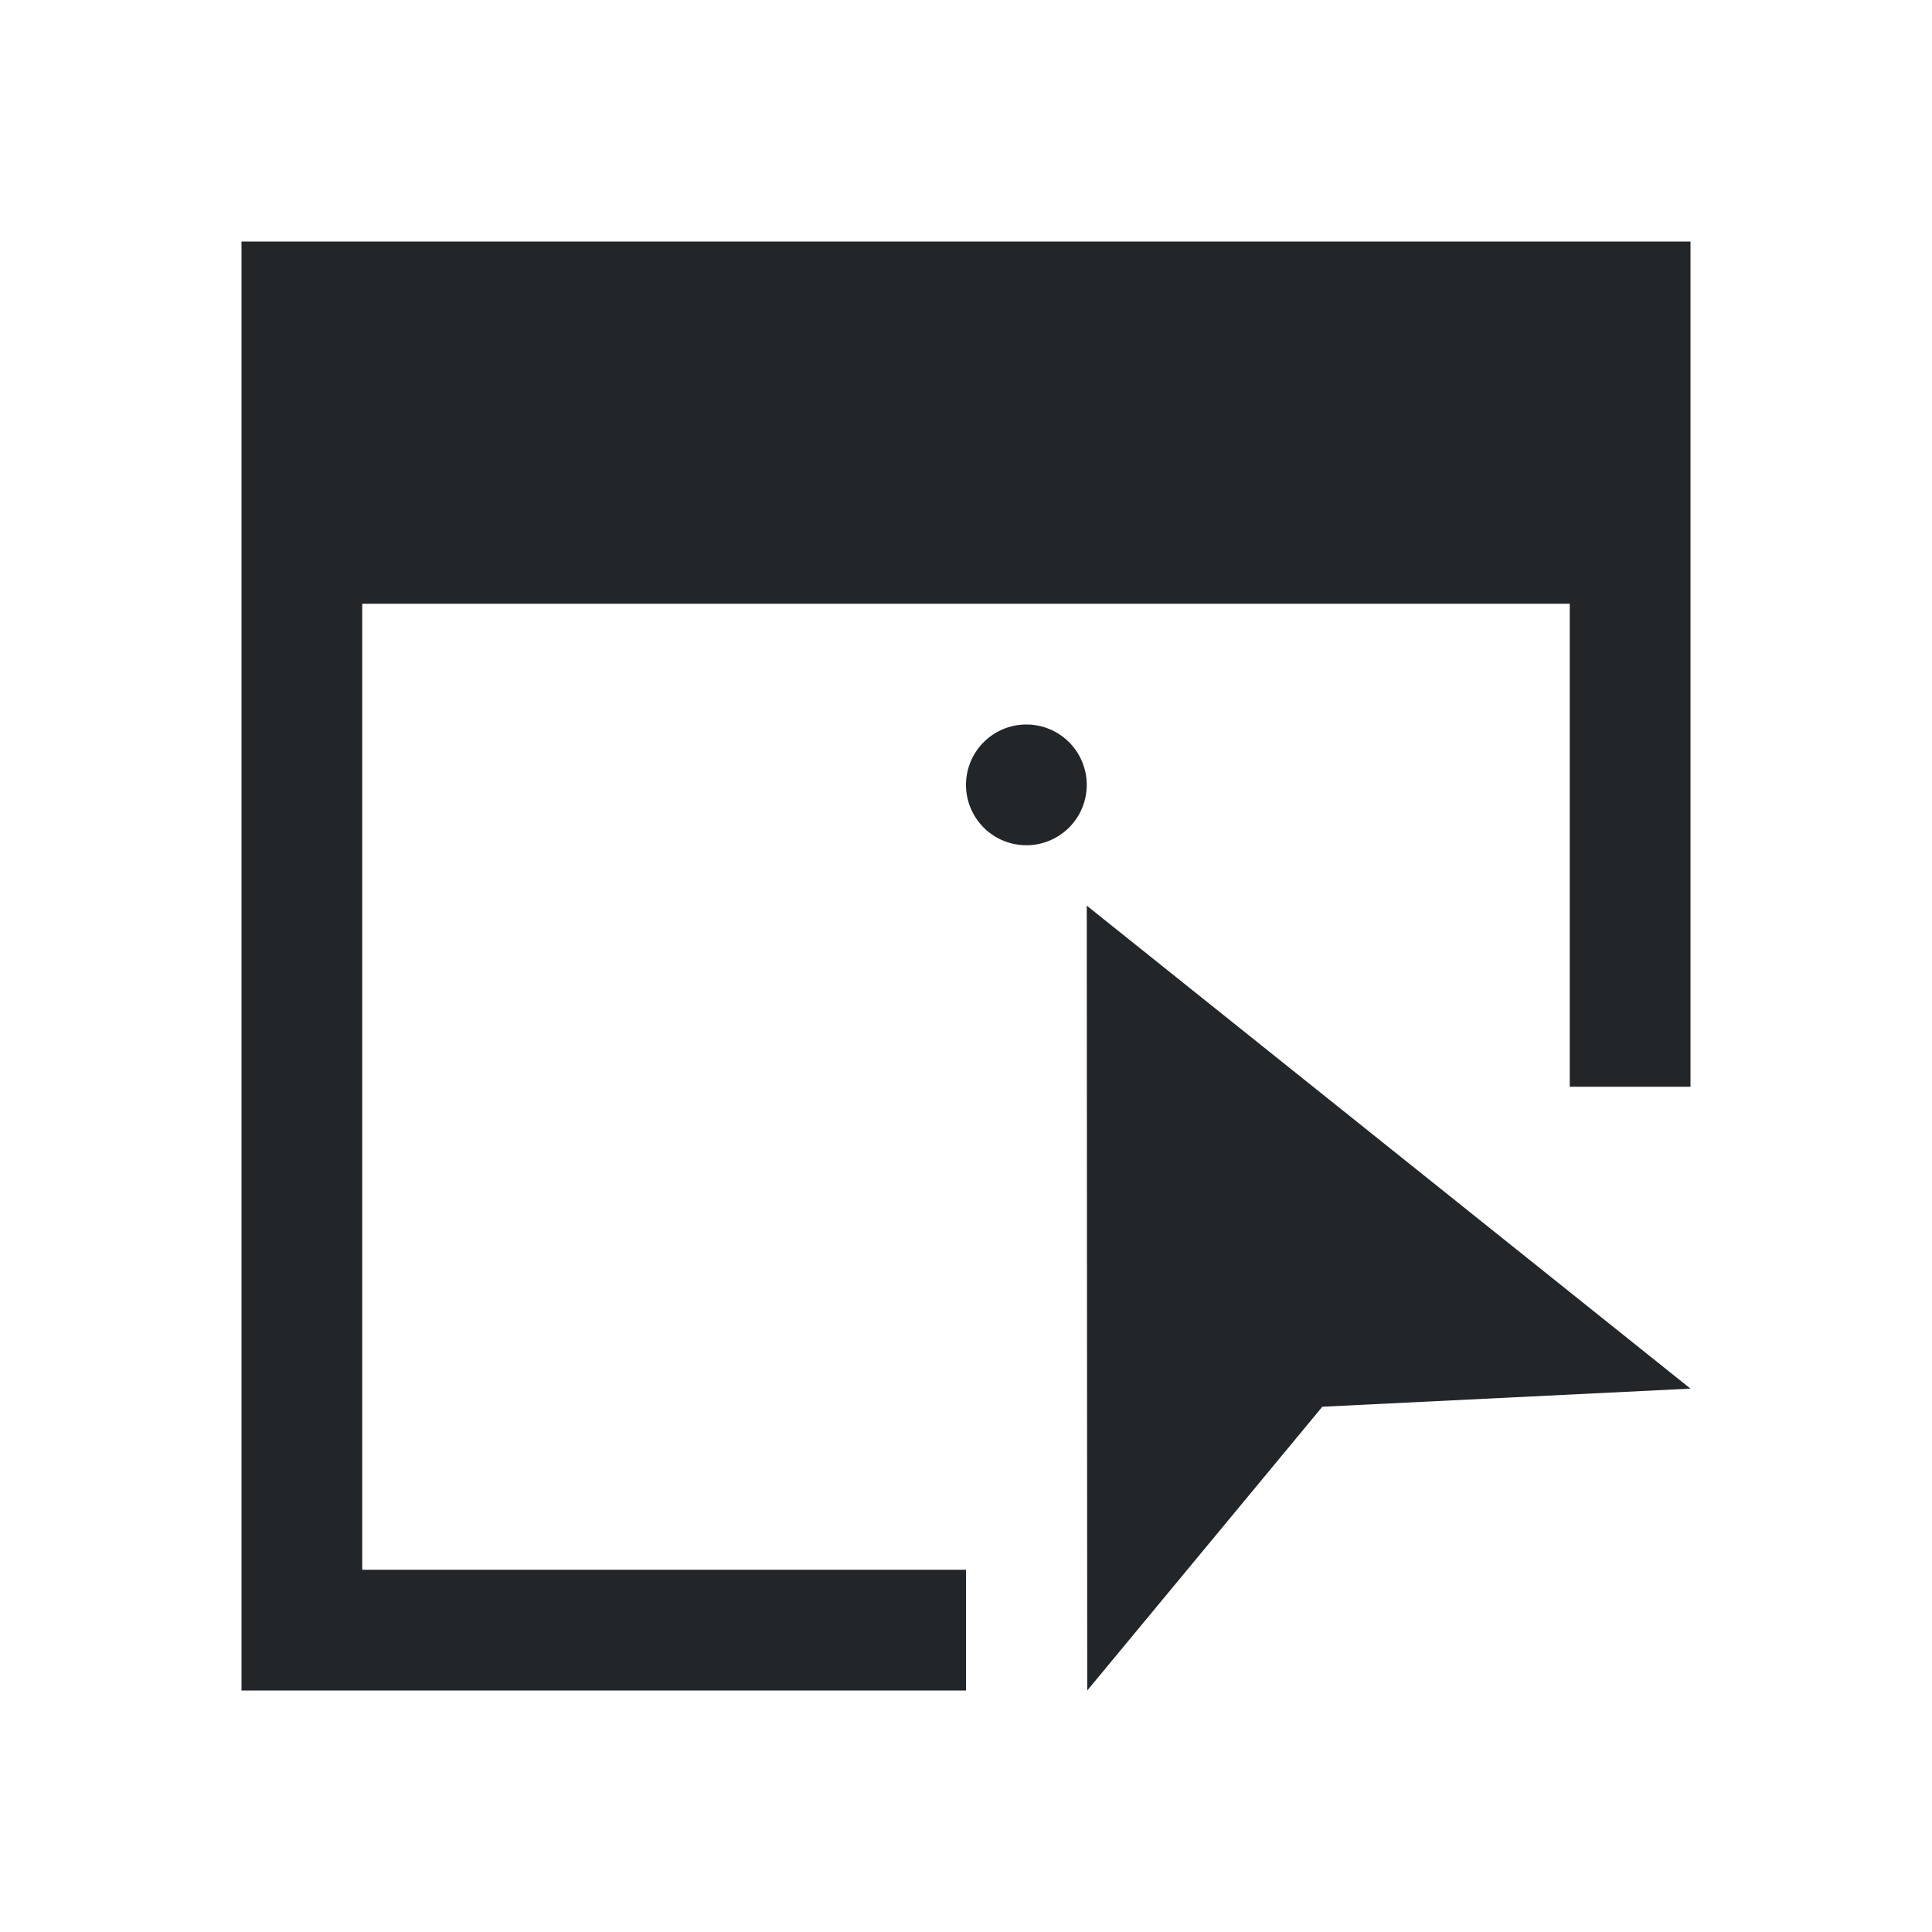
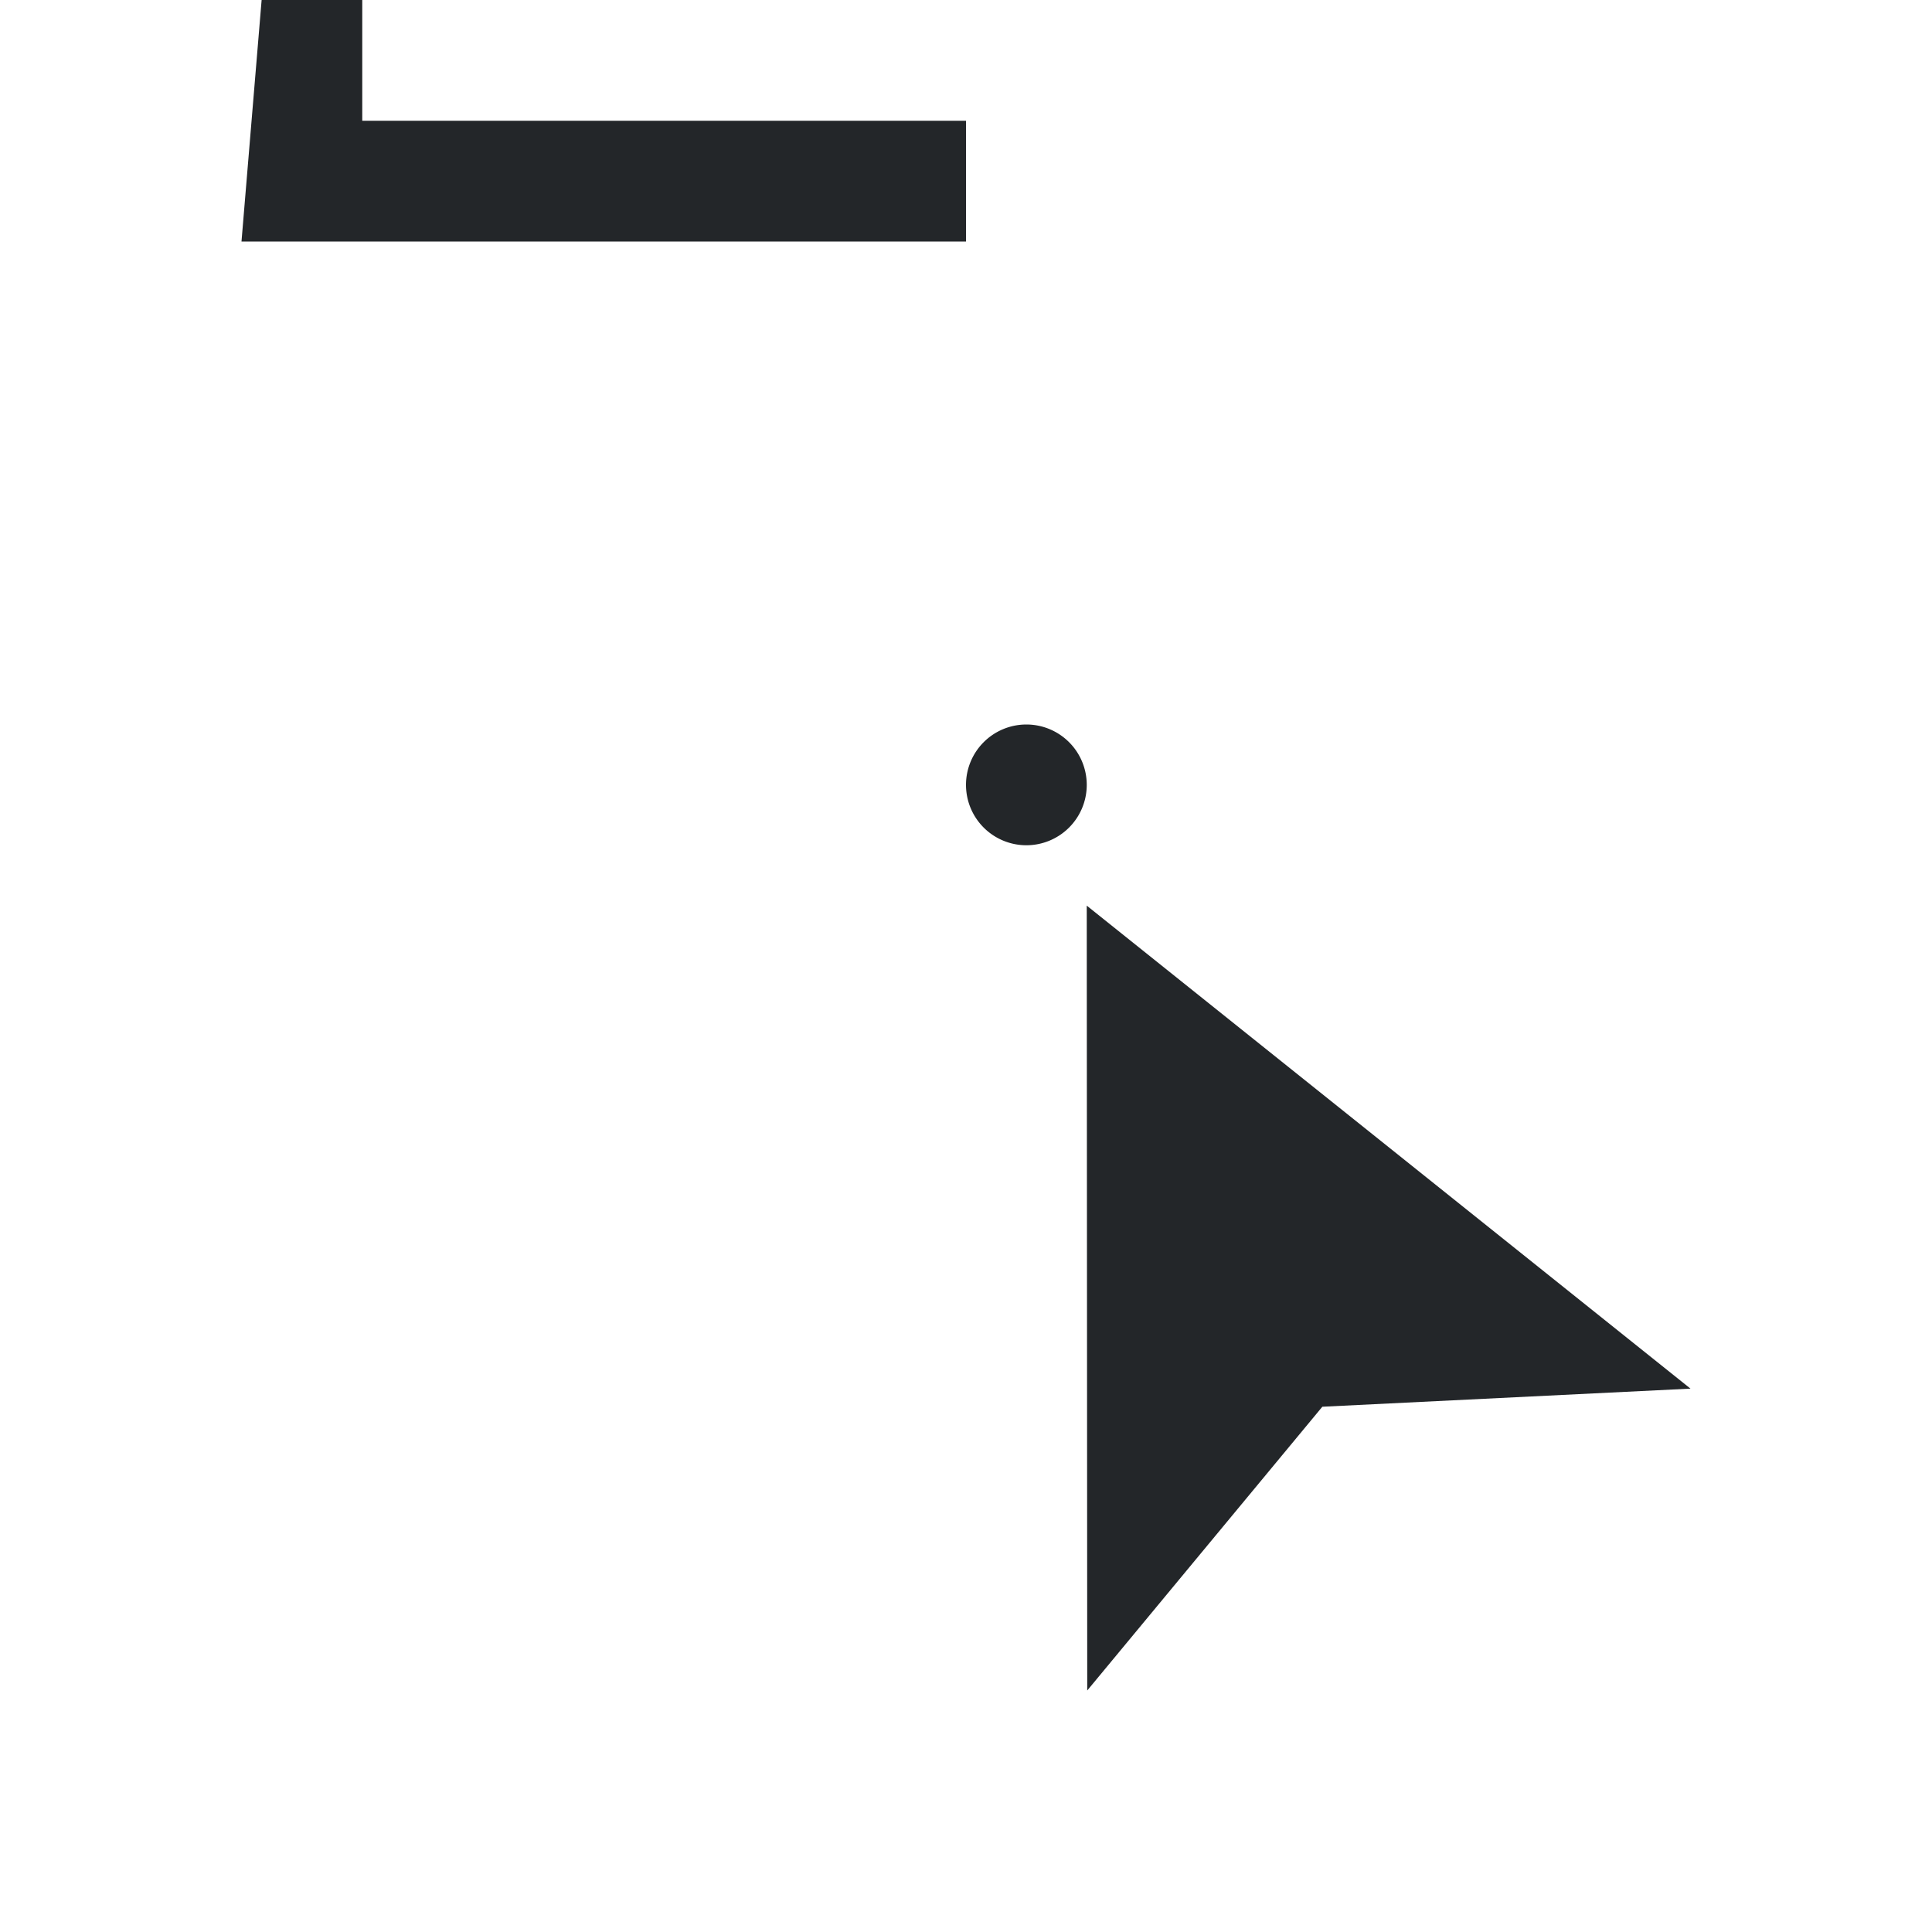
- <svg xmlns="http://www.w3.org/2000/svg" viewBox="0 0 16 16">/&gt;<path d="m2 2v3 9h1 5v-1h-5v-8h10v4h1v-4-1-2h-11zm6.5 4a.5.5 0 0 0 -.5.5.5.5 0 0 0 .5.5.5.5 0 0 0 .5-.5.5.5 0 0 0 -.5-.5zm.5 1.5.004 6.5 1.947-2.35 3.049-.15z" fill="#232629" />
+ <svg xmlns="http://www.w3.org/2000/svg" viewBox="0 0 16 16">/&gt;<path d="m2 2h1 5v-1h-5v-8h10v4h1v-4-1-2h-11zm6.5 4a.5.5 0 0 0 -.5.5.5.5 0 0 0 .5.5.5.5 0 0 0 .5-.5.5.5 0 0 0 -.5-.5zm.5 1.5.004 6.5 1.947-2.35 3.049-.15z" fill="#232629" />
</svg>